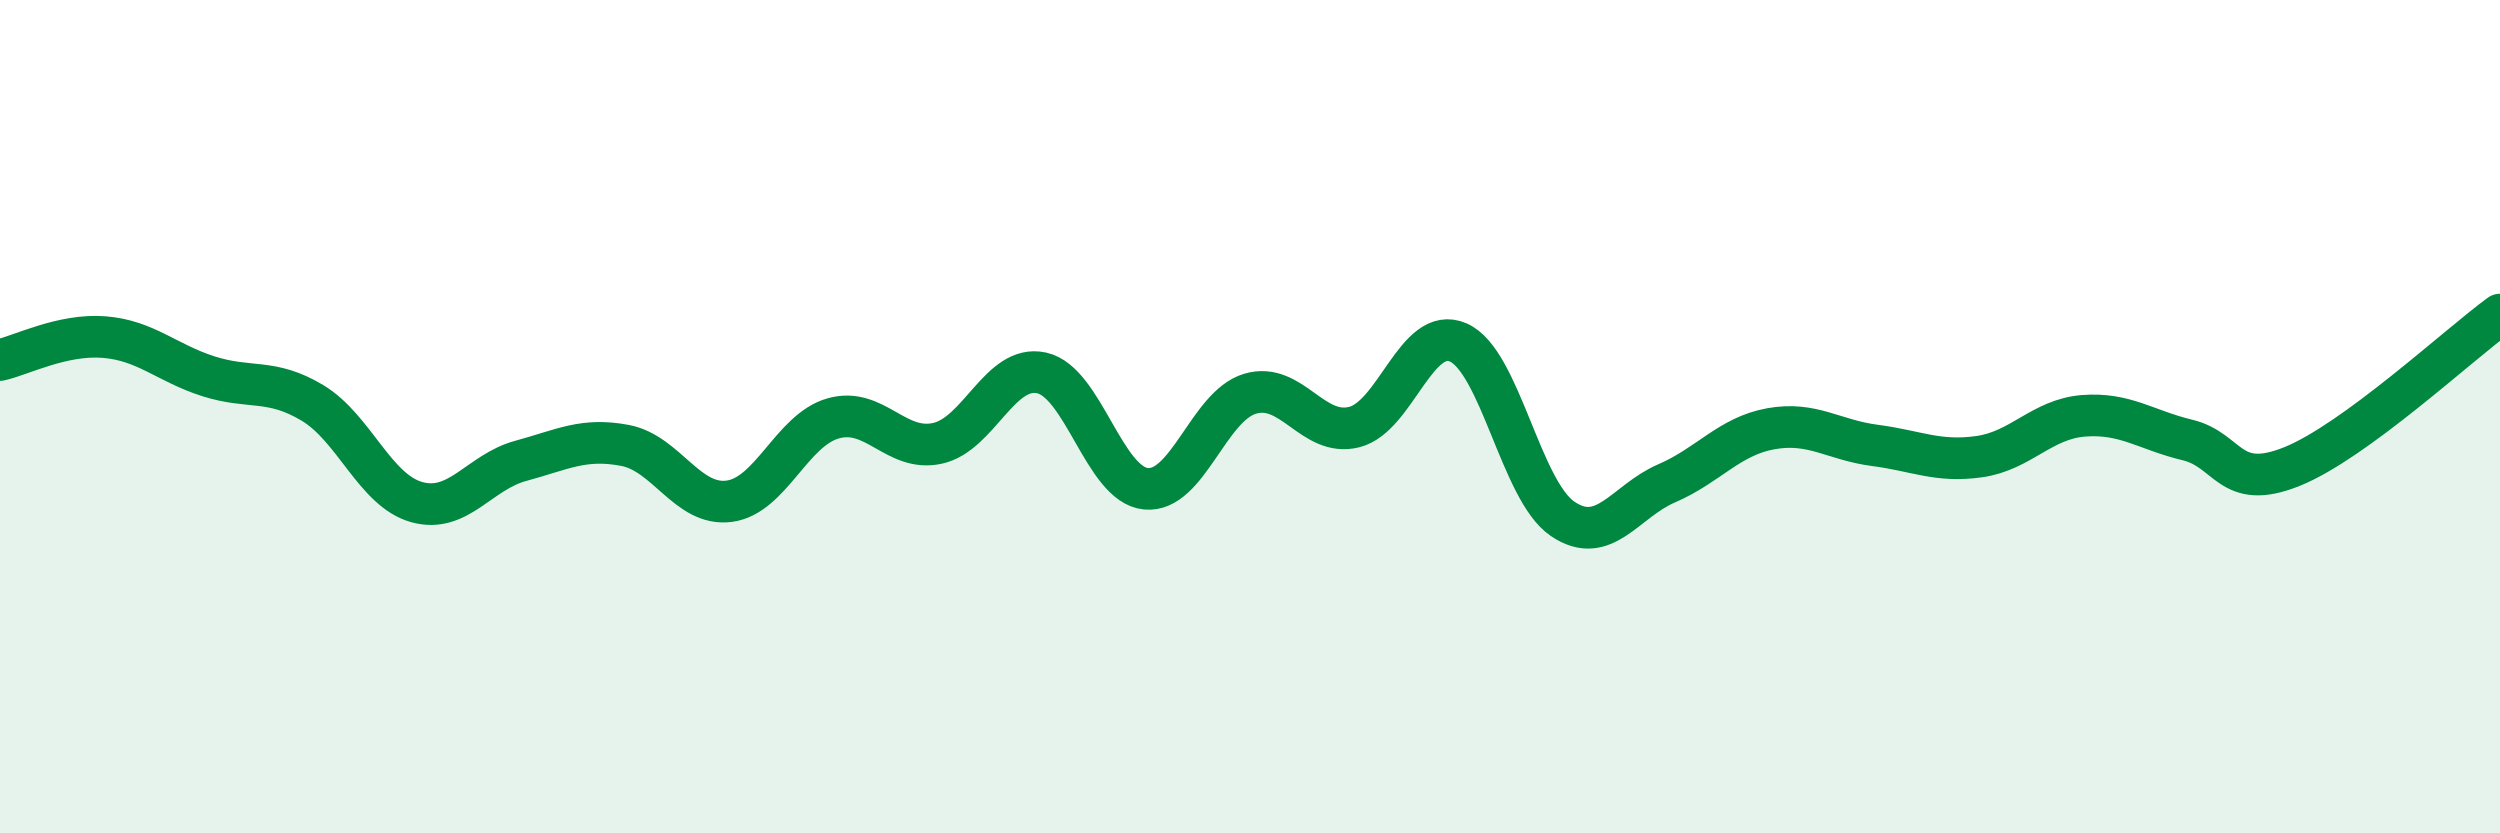
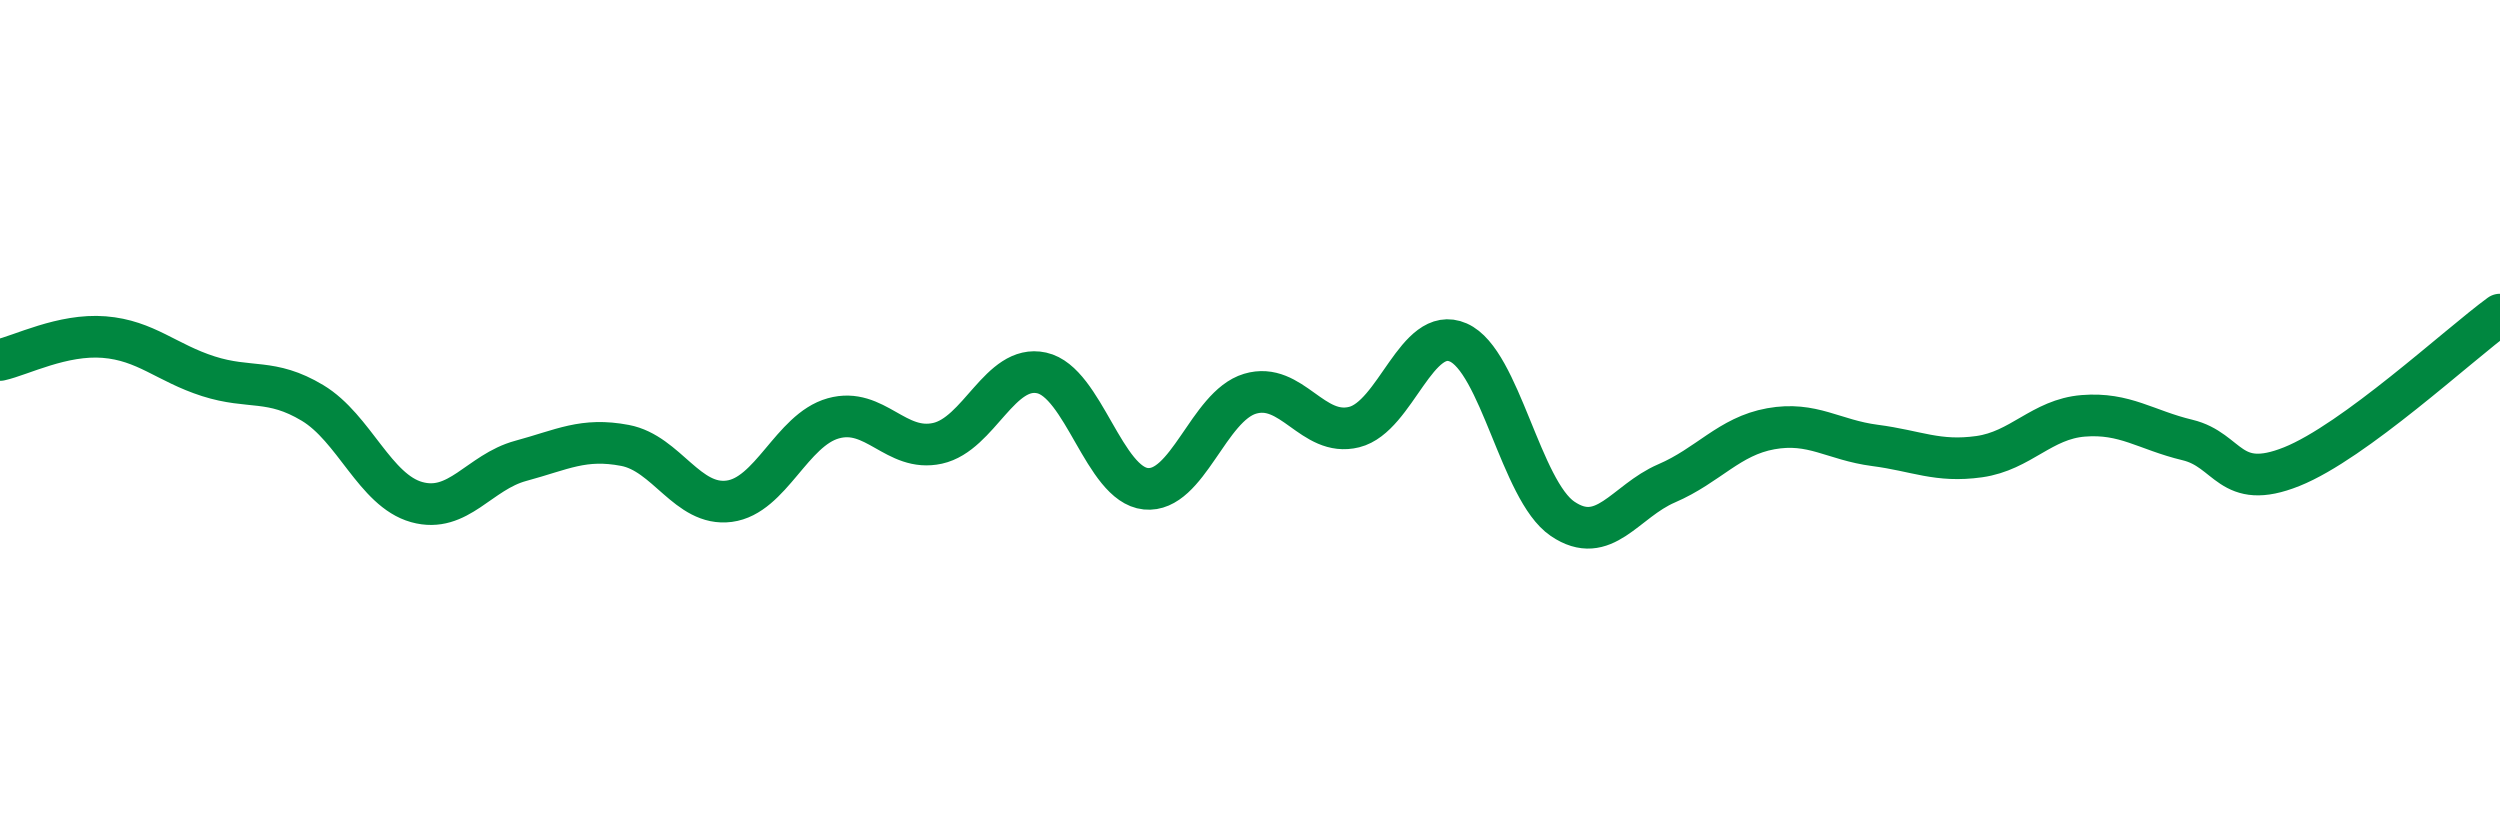
<svg xmlns="http://www.w3.org/2000/svg" width="60" height="20" viewBox="0 0 60 20">
-   <path d="M 0,8.64 C 0.5,8.53 1.5,8.01 2.5,8.09 C 3.5,8.17 4,8.71 5,9.03 C 6,9.35 6.5,9.07 7.5,9.67 C 8.5,10.27 9,11.77 10,12.05 C 11,12.33 11.5,11.33 12.5,11.06 C 13.5,10.79 14,10.5 15,10.69 C 16,10.88 16.5,12.16 17.5,12.03 C 18.5,11.9 19,10.32 20,10.04 C 21,9.76 21.5,10.86 22.5,10.64 C 23.5,10.42 24,8.73 25,8.95 C 26,9.17 26.5,11.63 27.5,11.73 C 28.5,11.83 29,9.75 30,9.45 C 31,9.15 31.5,10.5 32.5,10.25 C 33.5,10 34,7.78 35,8.22 C 36,8.66 36.5,11.77 37.5,12.45 C 38.5,13.13 39,12.03 40,11.6 C 41,11.17 41.5,10.47 42.5,10.29 C 43.5,10.11 44,10.56 45,10.69 C 46,10.82 46.5,11.1 47.5,10.96 C 48.5,10.82 49,10.06 50,9.98 C 51,9.9 51.5,10.32 52.5,10.56 C 53.5,10.8 53.5,11.8 55,11.2 C 56.5,10.6 59,8.28 60,7.55L60 20L0 20Z" fill="#008740" opacity="0.1" stroke-linecap="round" stroke-linejoin="round" />
  <path d="M 0,8.64 C 0.5,8.53 1.5,8.01 2.5,8.09 C 3.5,8.17 4,8.71 5,9.03 C 6,9.35 6.5,9.07 7.5,9.67 C 8.5,10.27 9,11.77 10,12.05 C 11,12.33 11.5,11.33 12.5,11.06 C 13.5,10.79 14,10.5 15,10.69 C 16,10.88 16.5,12.16 17.5,12.03 C 18.5,11.9 19,10.32 20,10.04 C 21,9.76 21.5,10.86 22.5,10.64 C 23.5,10.42 24,8.73 25,8.95 C 26,9.17 26.5,11.63 27.5,11.73 C 28.5,11.83 29,9.75 30,9.45 C 31,9.15 31.5,10.5 32.5,10.25 C 33.5,10 34,7.78 35,8.22 C 36,8.66 36.5,11.77 37.5,12.45 C 38.5,13.13 39,12.03 40,11.6 C 41,11.17 41.5,10.47 42.5,10.29 C 43.5,10.11 44,10.56 45,10.69 C 46,10.82 46.5,11.1 47.5,10.96 C 48.5,10.82 49,10.06 50,9.98 C 51,9.9 51.5,10.32 52.5,10.56 C 53.5,10.8 53.5,11.8 55,11.2 C 56.5,10.6 59,8.28 60,7.55" stroke="#008740" stroke-width="1" fill="none" stroke-linecap="round" stroke-linejoin="round" />
</svg>